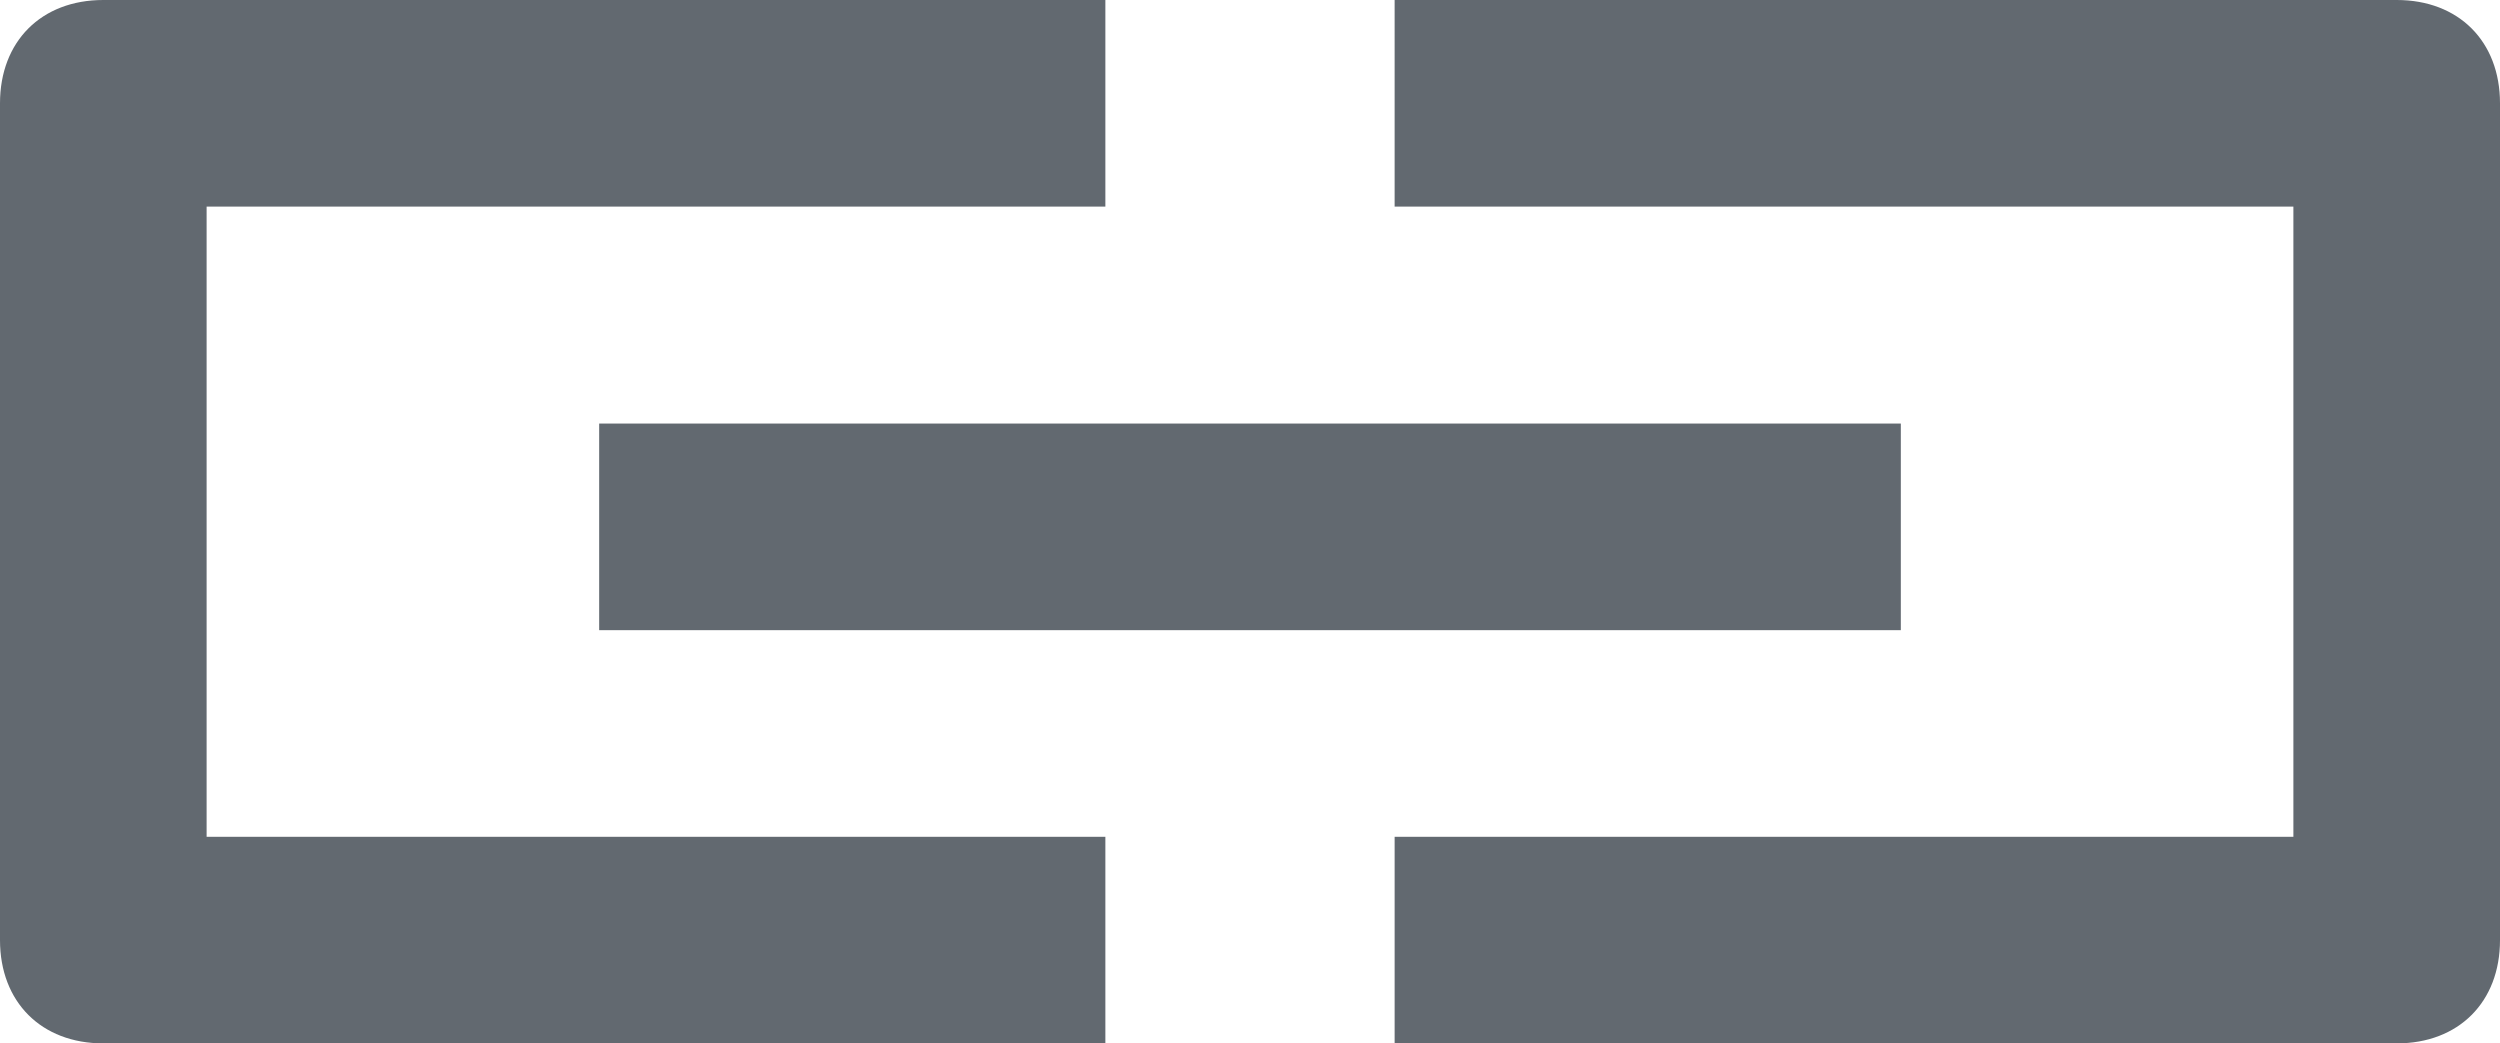
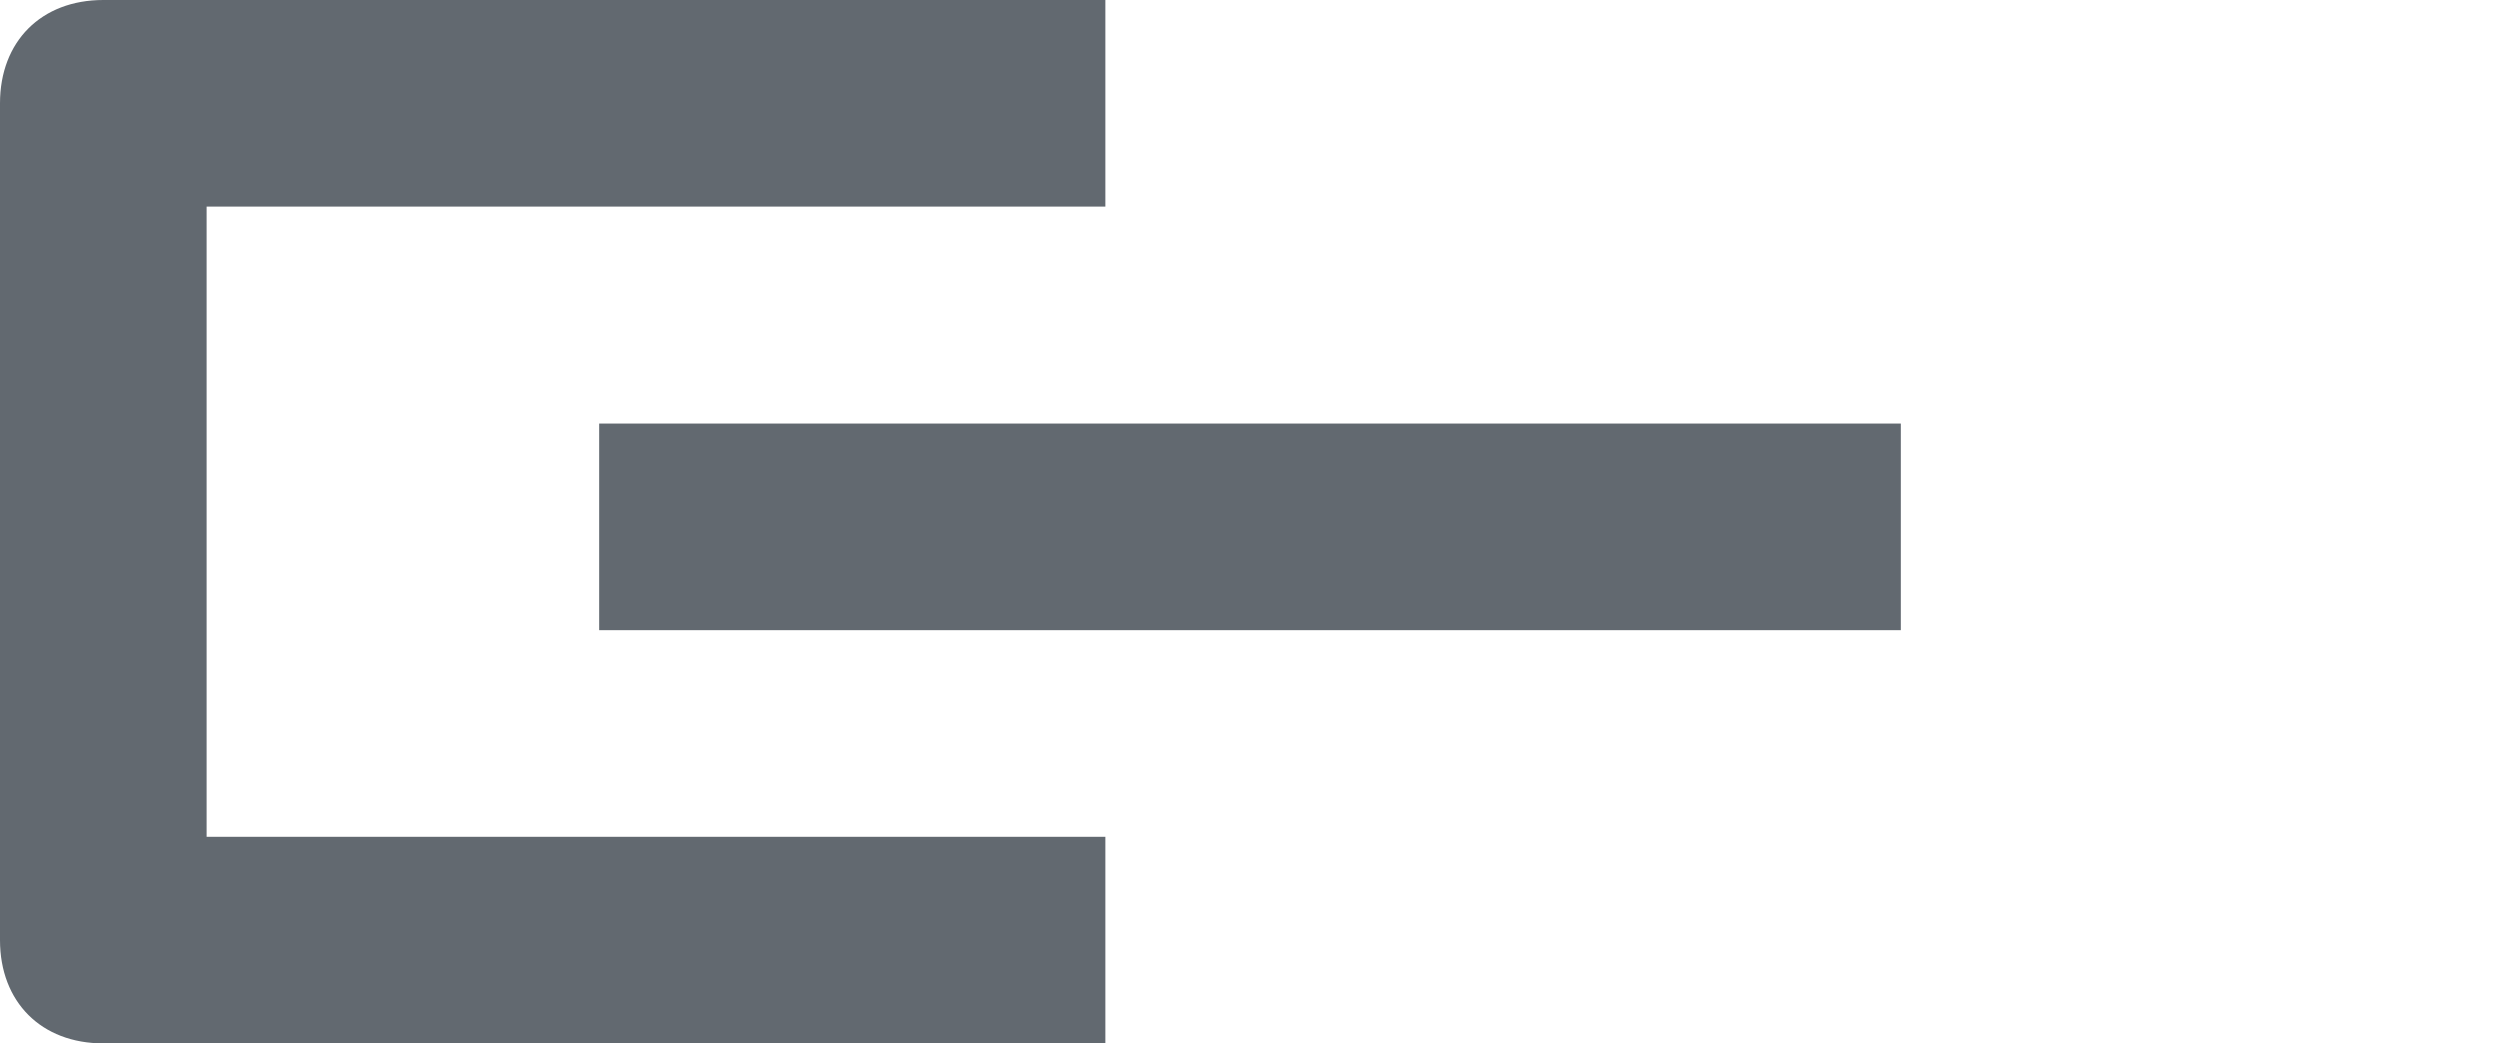
<svg xmlns="http://www.w3.org/2000/svg" version="1.1" id="Layer_1" x="0px" y="0px" viewBox="0 0 24.2 10.1" style="enable-background:new 0 0 24.2 10.1;" xml:space="preserve">
  <style type="text/css">
	.st0{fill:#626970;}
</style>
  <g id="Layer_2_00000110459256211820988490000009868077133214993071_">
    <g id="Layer_3">
-       <path class="st0" d="M10.7,10.1H1c-0.6,0-1-0.4-1-1V1c0-0.6,0.4-1,1-1h9.7v2H2v6.1h8.7V10.1z" />
-       <path class="st0" d="M23.2,10.1h-9.7v-2h8.7V2h-8.7V0h9.7c0.6,0,1,0.4,1,1v8.1C24.2,9.7,23.8,10.1,23.2,10.1z" />
+       <path class="st0" d="M10.7,10.1H1c-0.6,0-1-0.4-1-1V1c0-0.6,0.4-1,1-1h9.7v2H2v6.1h8.7z" />
      <rect x="5.8" y="4.1" class="st0" width="12.6" height="2" />
    </g>
  </g>
</svg>